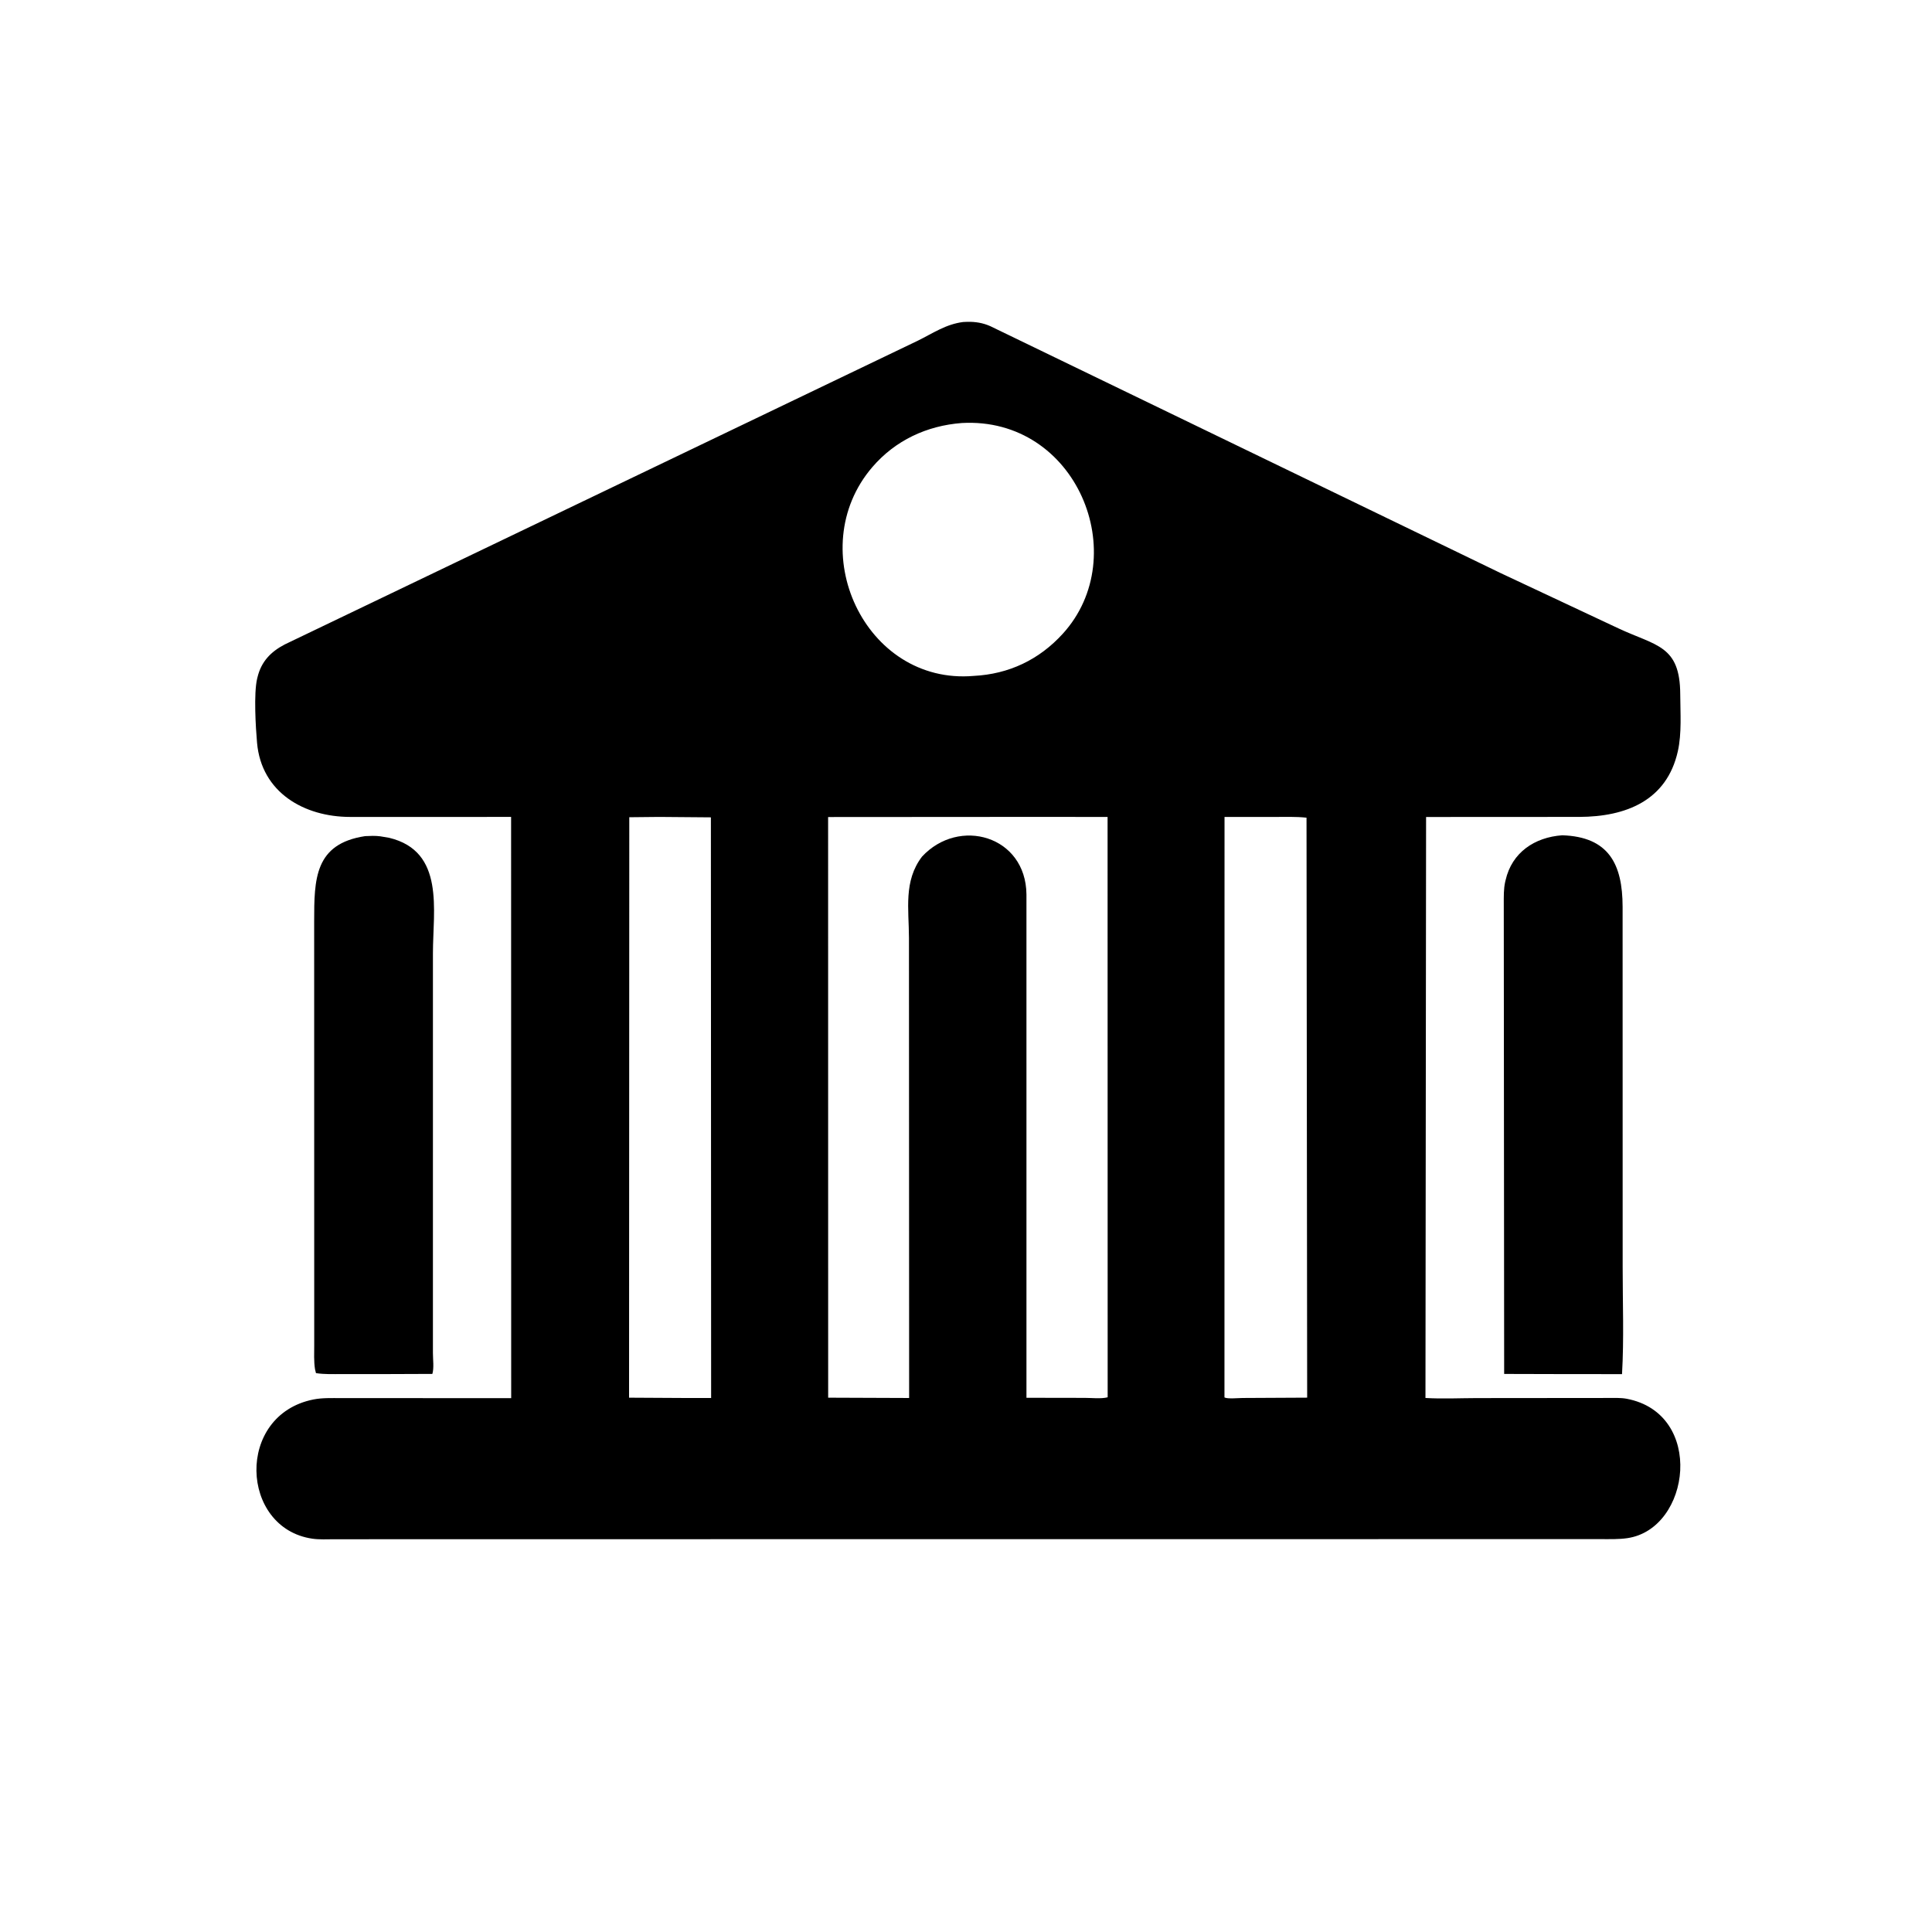
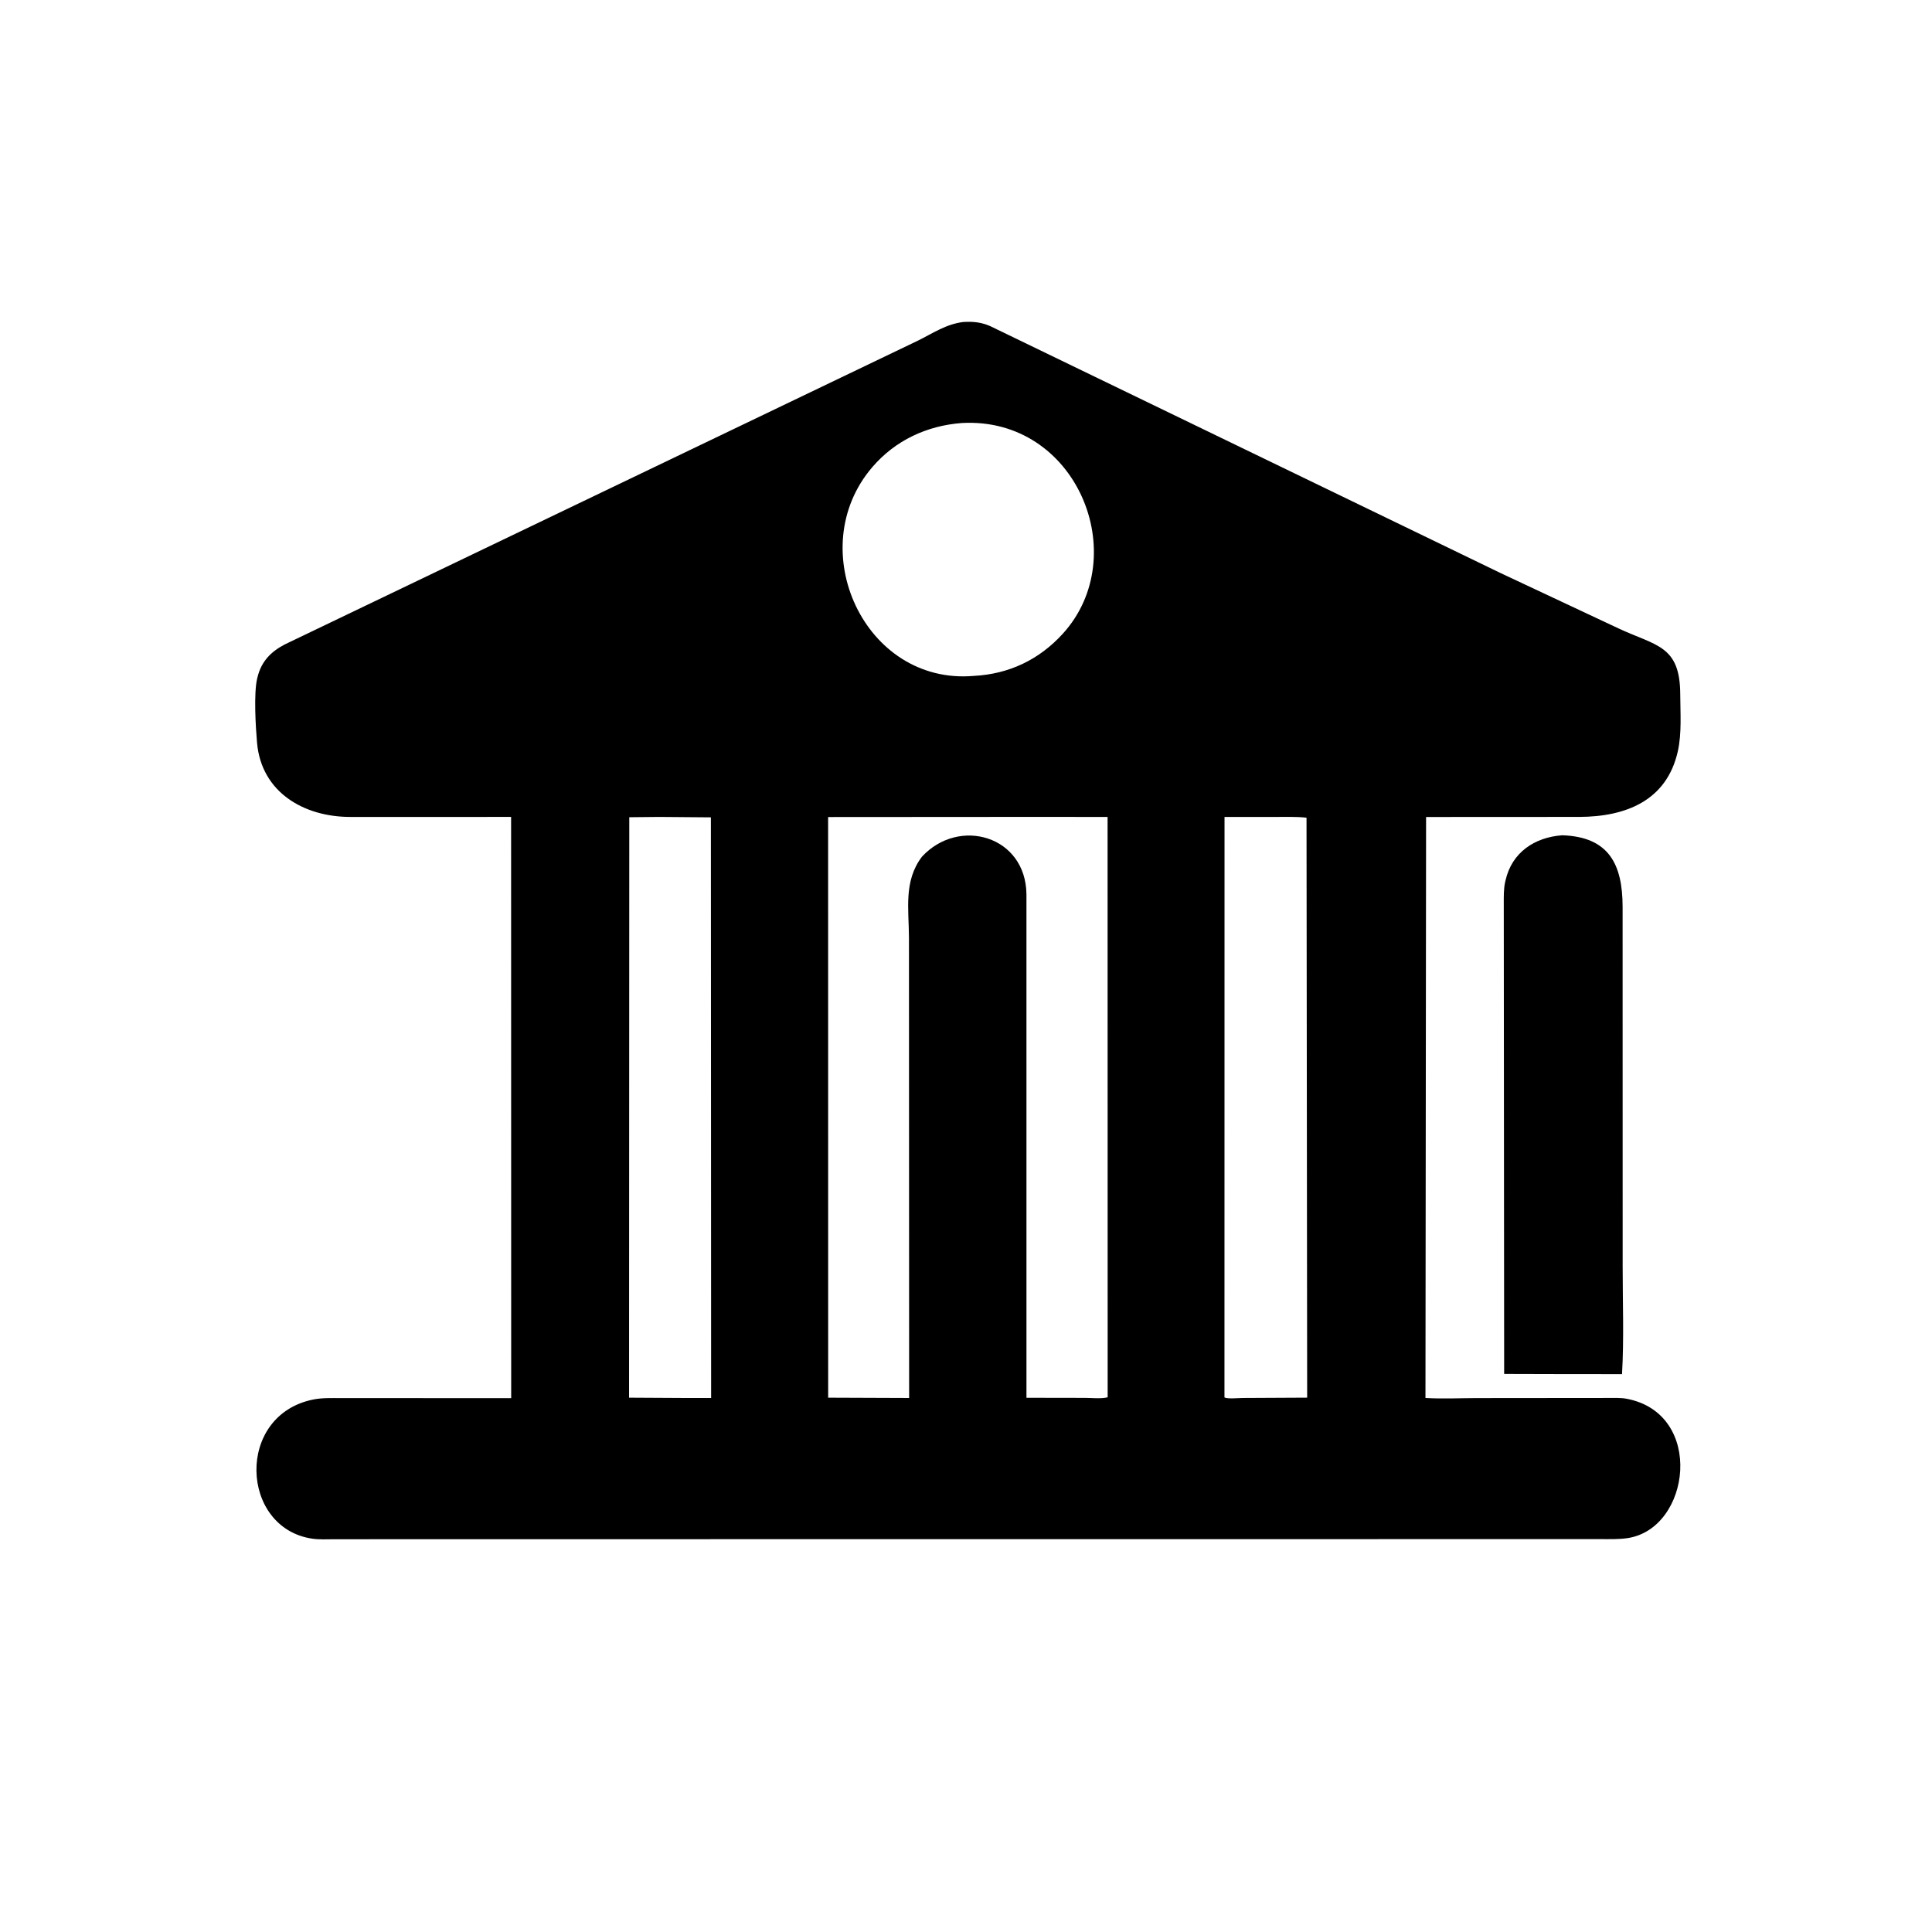
<svg xmlns="http://www.w3.org/2000/svg" version="1.1" style="display: block;" viewBox="0 0 2048 2048" width="640" height="640">
  <path transform="translate(0,0)" fill="rgb(0,0,0)" d="M 1032.75 1631.56 L 354.515 1631.66 C 346.794 1631.66 338.642 1632.18 331 1631.06 C 254.457 1619.83 249.339 1500.03 332.216 1483.51 C 341.615 1481.63 351.688 1482.06 361.243 1482.04 L 541.88 1482.1 L 541.793 865.974 L 371.119 865.988 C 322.546 865.932 277.116 840.225 272.478 787.347 C 271.052 771.096 268.86 735.319 272.563 719.45 L 272.928 718 C 276.91 701.379 286.959 690.864 301.98 683.068 L 973 361.111 C 989.301 353.081 1002.65 343.655 1021.05 341.339 L 1025.29 341.162 C 1033.92 340.934 1042.12 342.286 1050 345.856 L 1590.81 607.532 L 1715.53 666.068 C 1755.73 684.879 1780.92 683.928 1781.12 736.013 C 1781.2 755.581 1782.86 777.216 1778.57 796.399 C 1766.84 848.743 1723.5 865.793 1674.09 865.96 L 1511.71 866.045 L 1511.05 1481.91 C 1528.93 1482.99 1547.3 1482.07 1565.25 1482.03 L 1704.39 1481.9 C 1710.84 1481.93 1717.98 1481.54 1724.32 1482.74 C 1807.47 1498.46 1792.31 1620.67 1725.07 1630.5 C 1716.01 1631.83 1706.56 1631.52 1697.42 1631.54 L 1032.75 1631.56 z M 1019.51 448.415 C 982.484 451.231 949.018 466.805 924.661 495.207 C 850.265 581.957 916.453 726.486 1032.25 716.482 C 1069.44 714.571 1101.54 699.371 1126.67 671.716 C 1201.59 589.268 1141.27 441.559 1019.51 448.415 z M 1095.61 865.945 L 877.832 866.091 L 877.887 1481.6 L 963.715 1481.93 L 963.538 994.135 C 963.457 963.631 957.686 934.023 977.31 908.136 C 1016.49 865.709 1087.53 885.925 1088.08 948.153 L 1088.09 1481.71 L 1149.83 1481.81 C 1157.17 1481.79 1167.16 1483 1174.17 1481.19 L 1174.08 866 L 1095.61 865.945 z M 698.623 865.977 L 667.067 866.297 L 666.833 1481.6 L 724.627 1481.92 L 753.824 1481.93 L 753.572 866.421 L 698.623 865.977 z M 1298.05 865.977 L 1297.98 1481.34 C 1301.22 1483.13 1313.1 1481.92 1317.35 1481.92 L 1385.65 1481.57 L 1384.97 866.779 C 1373.63 865.543 1362 866.018 1350.59 865.997 L 1298.05 865.977 z" />
  <path transform="translate(0,0)" fill="rgb(0,0,0)" d="M 1661.25 1456.6 L 1594.47 1456.43 L 1594.06 958.338 C 1594.08 950.548 1593.85 942.311 1595.58 934.676 L 1595.99 933 C 1602.7 903.665 1626.7 887.529 1656.01 885.431 C 1705.54 887.054 1719.95 916.242 1720.03 961.138 L 1720.09 1343.13 C 1720.06 1380.73 1721.58 1419.13 1719.41 1456.63 L 1661.25 1456.6 z" />
-   <path transform="translate(0,0)" fill="rgb(0,0,0)" d="M 404.258 1456.6 L 362.418 1456.59 C 353.279 1456.58 343.992 1456.97 334.941 1455.57 L 333.943 1451.5 C 332.572 1443.04 333.101 1434.12 333.091 1425.56 L 333.028 976.681 C 333.03 931.83 333.432 894.45 387.034 886.328 C 392.486 886.08 397.804 885.803 403.233 886.539 L 412.5 888.102 C 471.901 902.356 458.92 964.953 458.925 1010.5 L 458.919 1434.3 C 458.916 1440.97 460.193 1450.25 458.327 1456.4 L 404.258 1456.6 z" />
</svg>